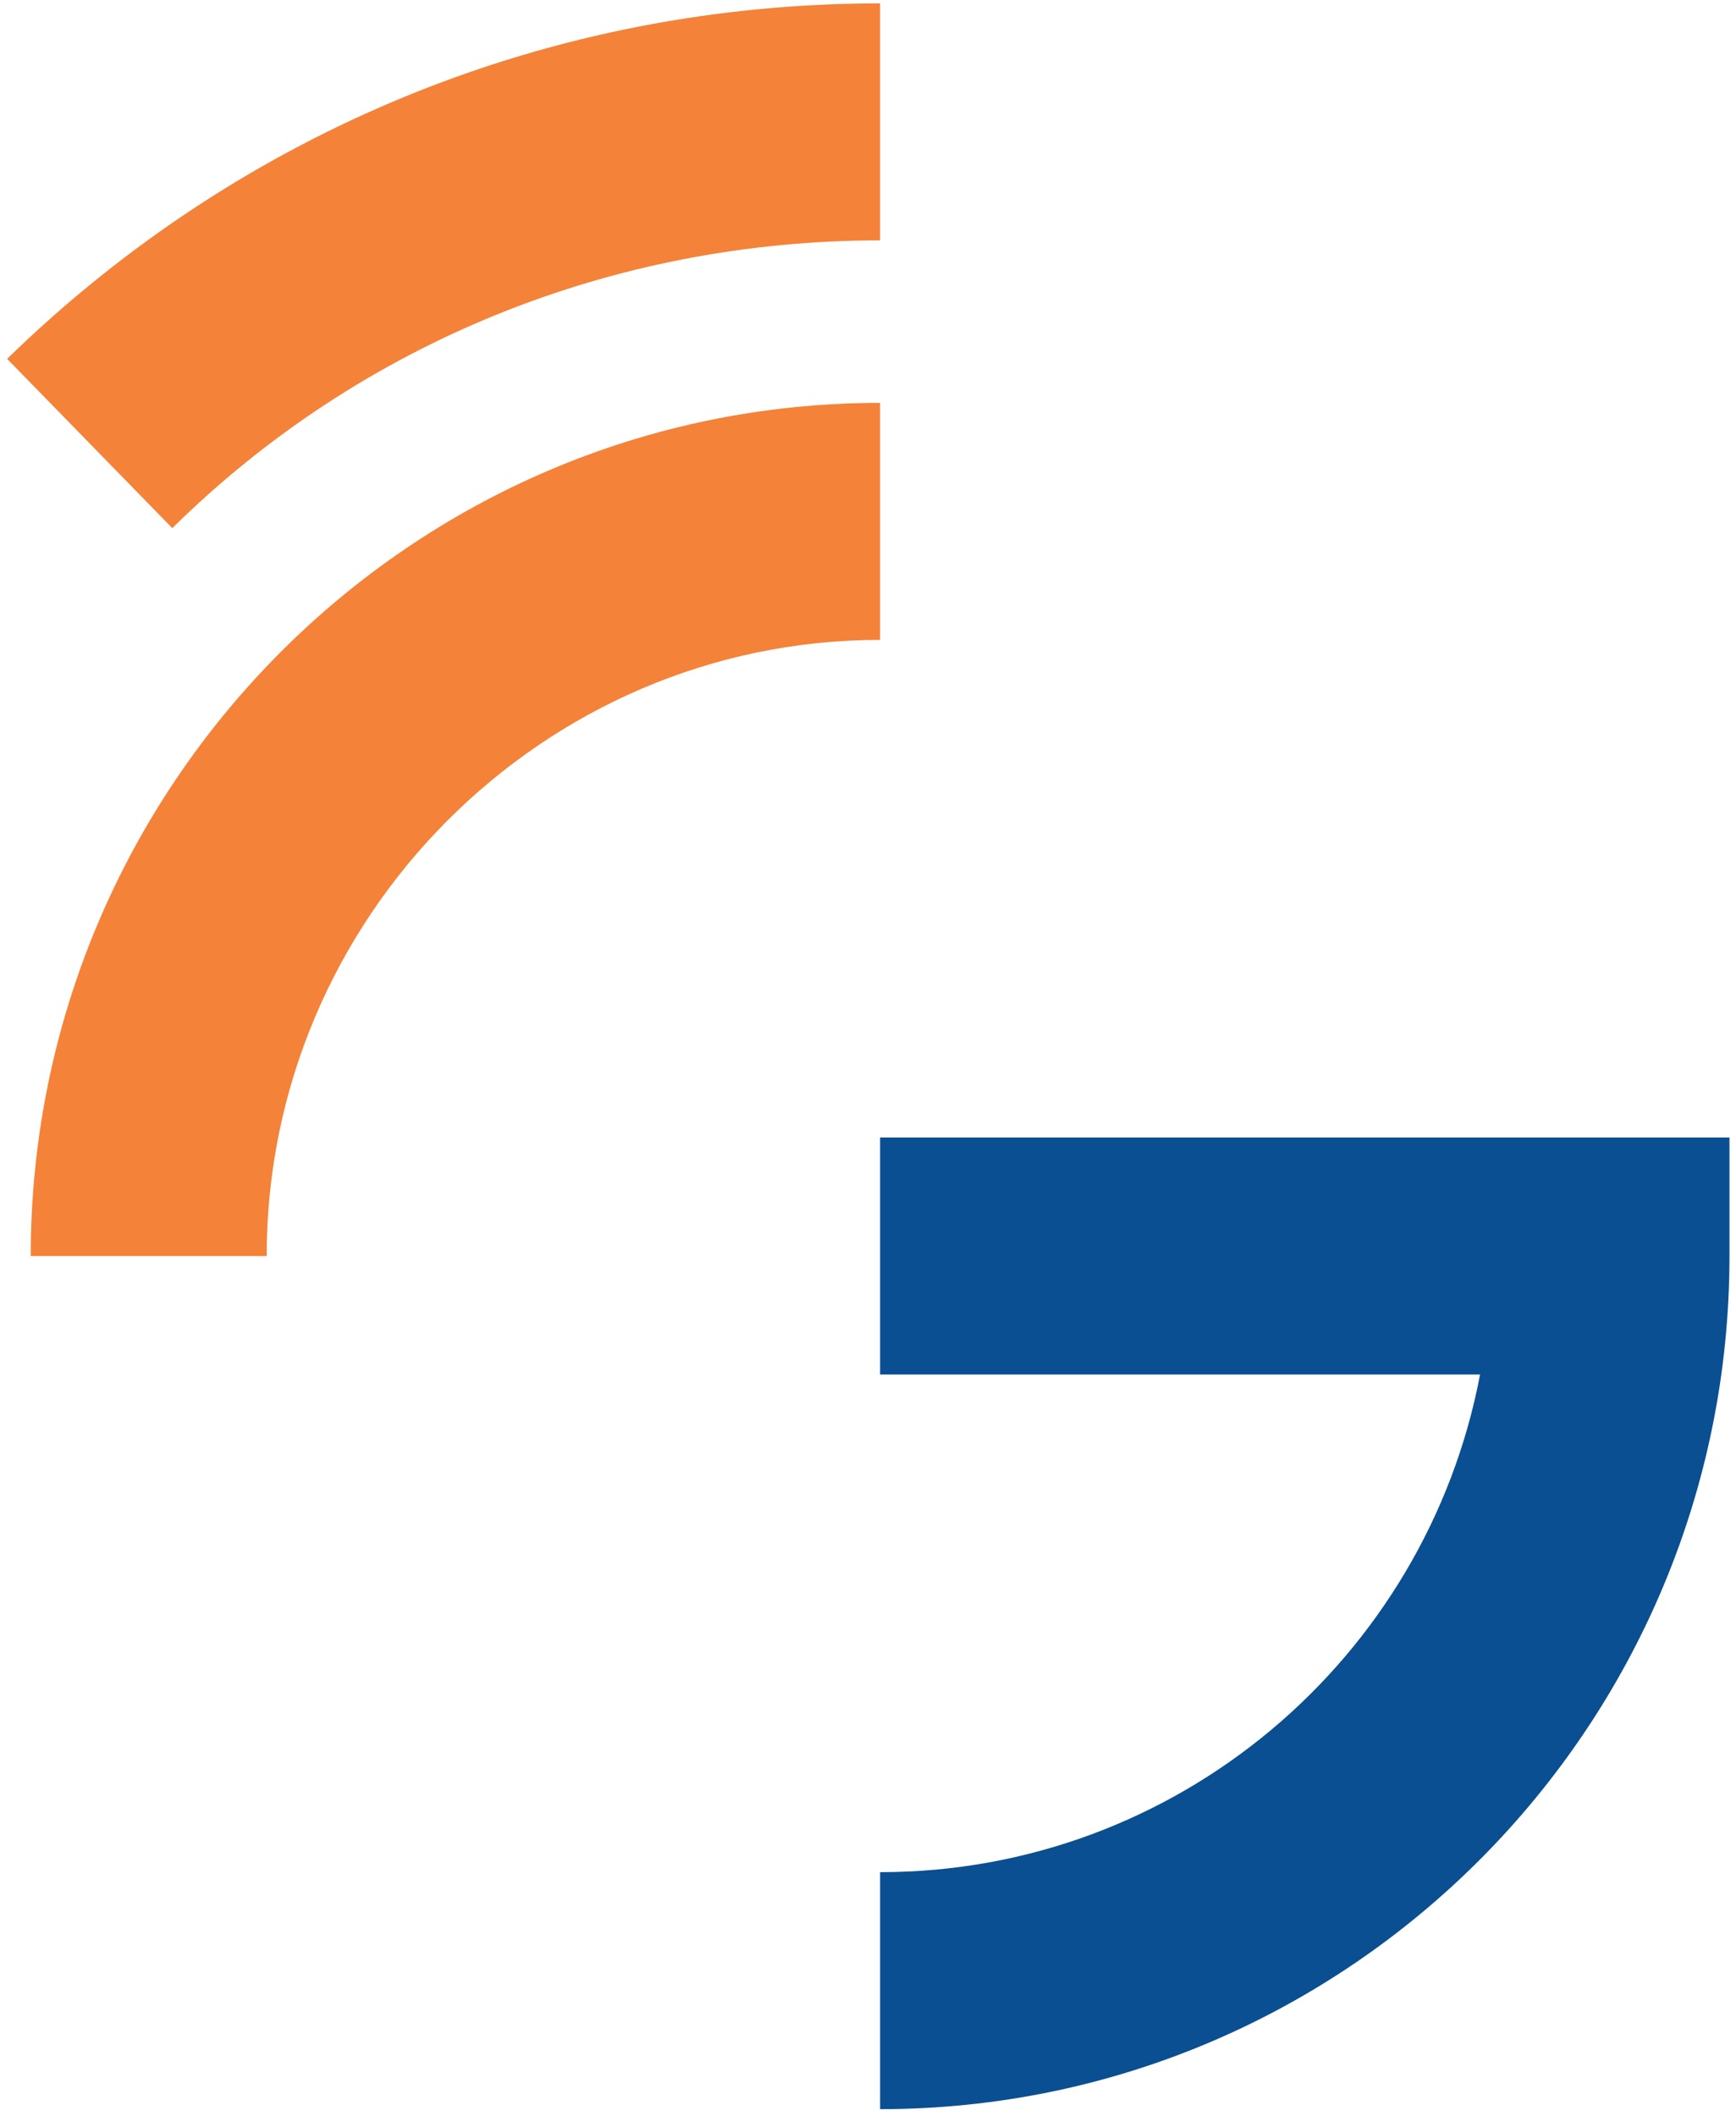
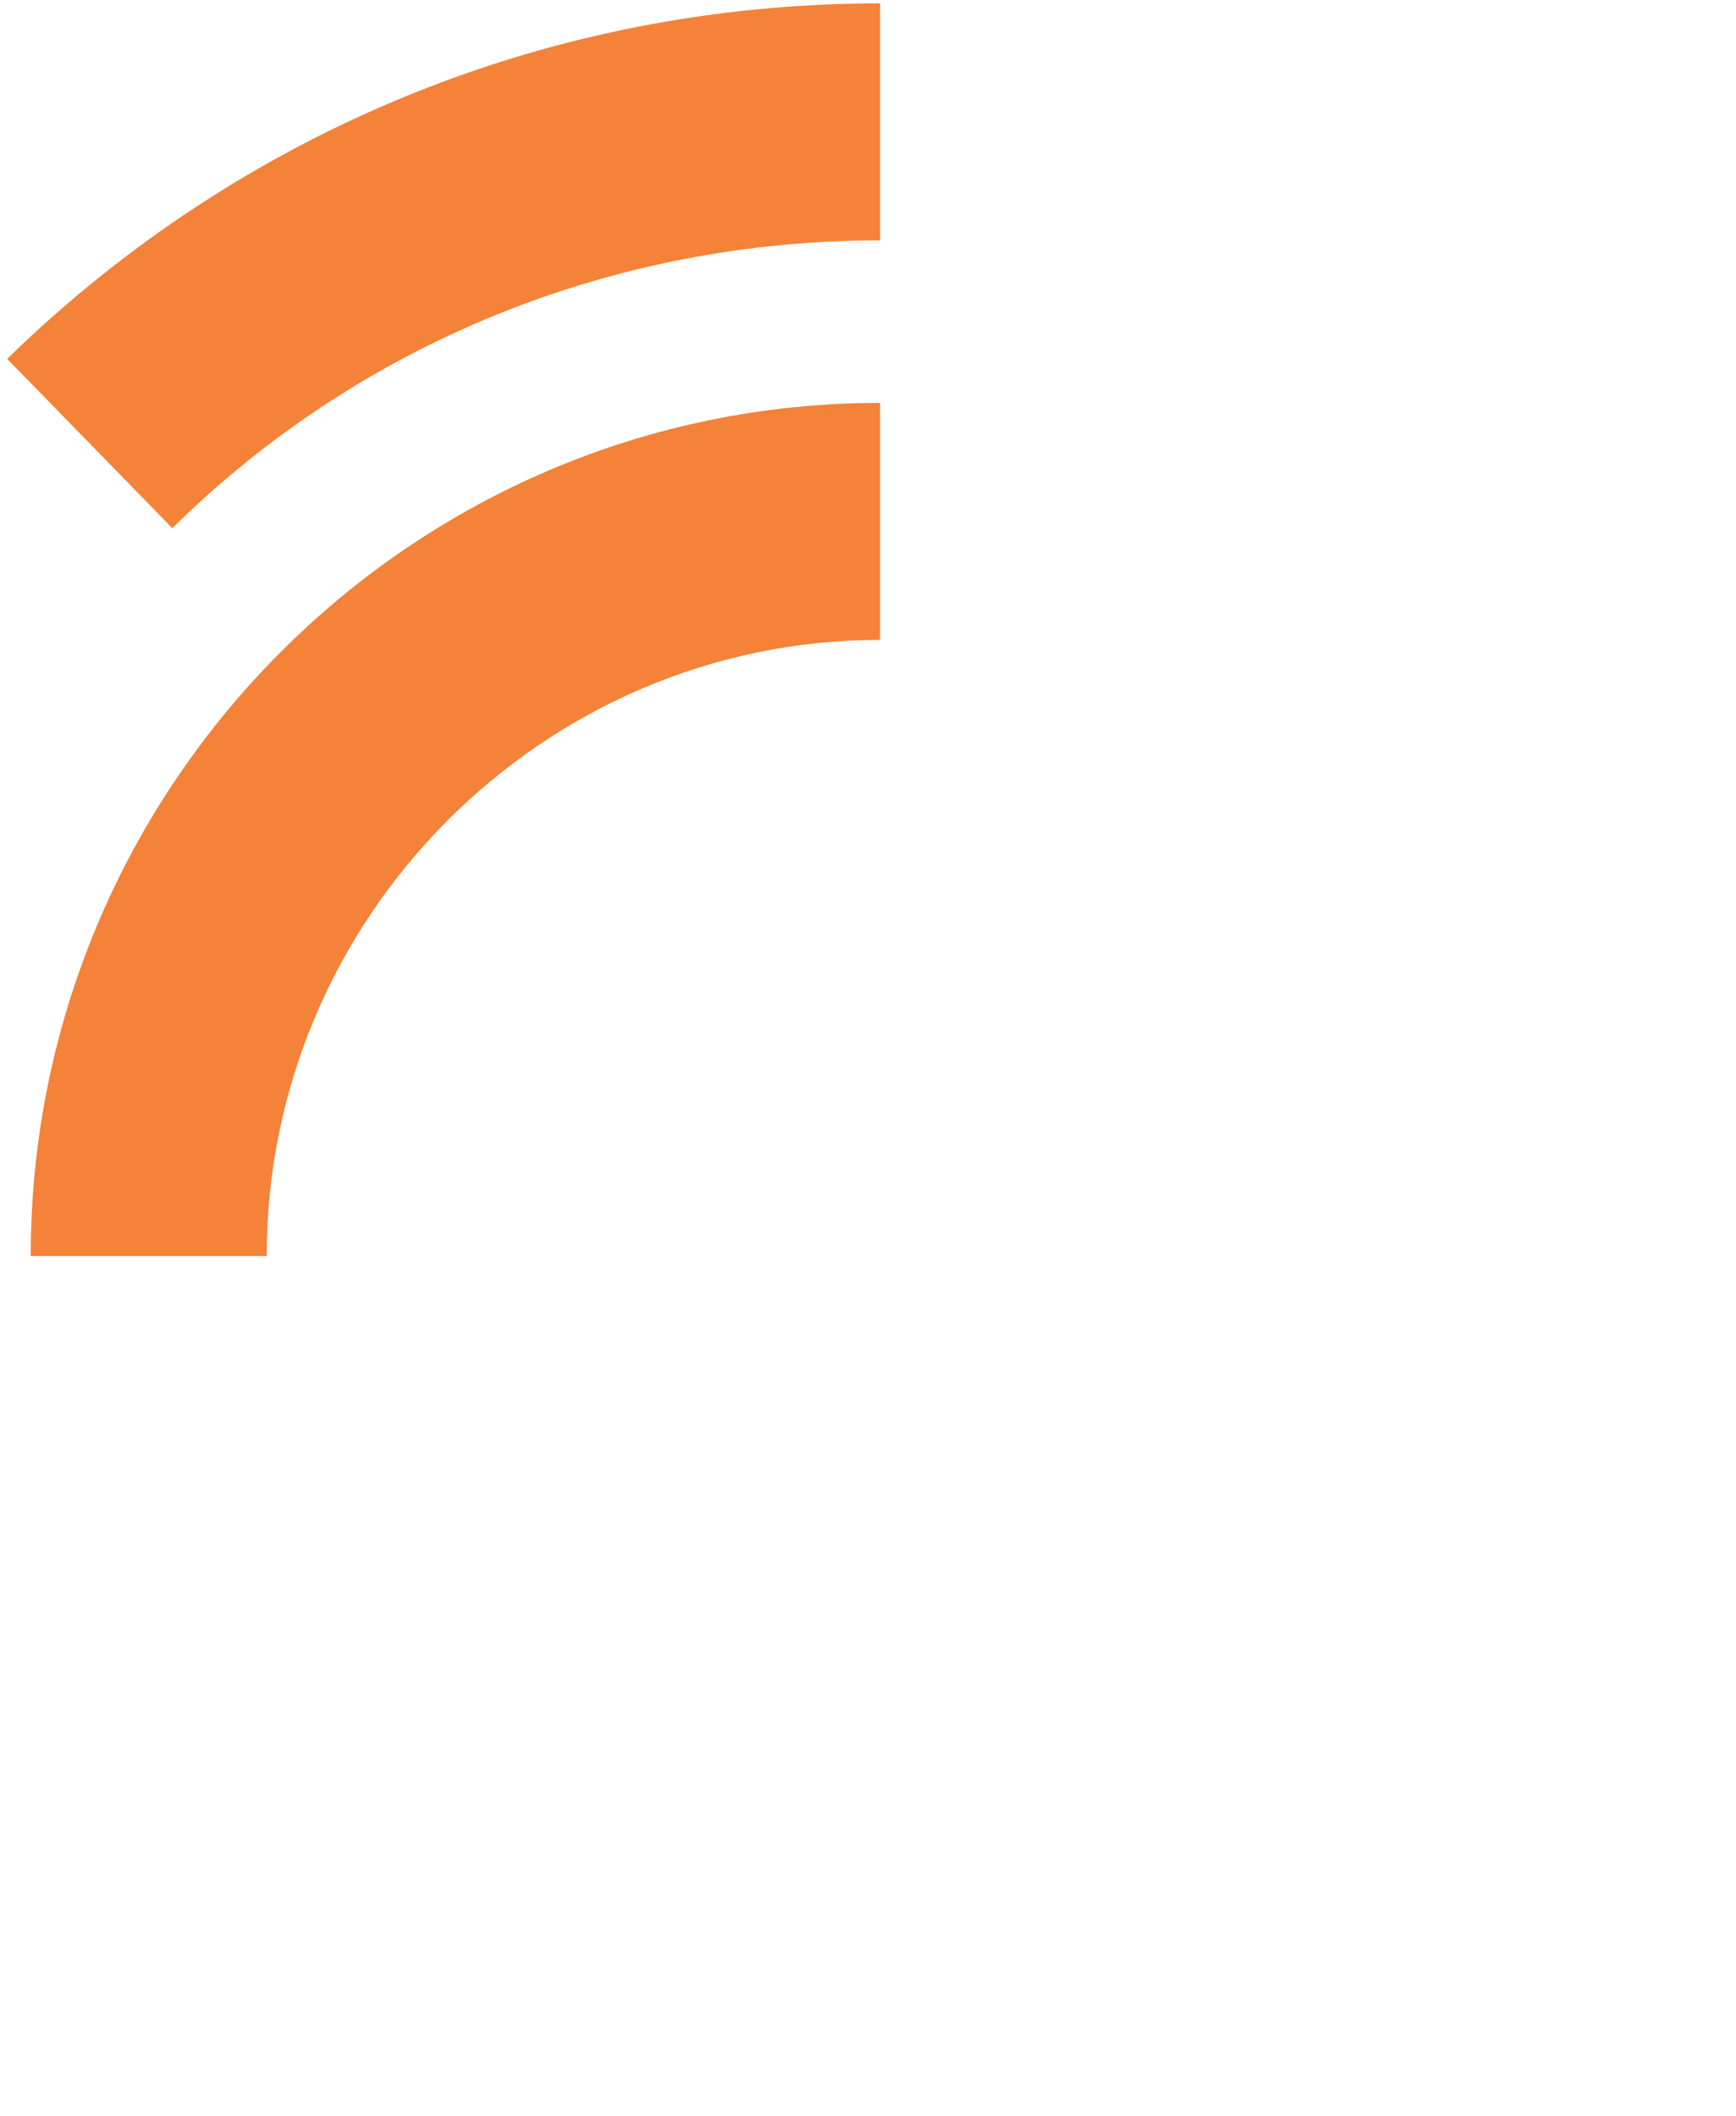
<svg xmlns="http://www.w3.org/2000/svg" width="224" height="273" viewBox="0 0 224 273" fill="none">
-   <path d="M113.562 272.127V241.551C151.833 241.551 184.017 214.033 190.975 177.342H113.562V146.766H223.158V162.054C223.158 222.769 174.014 272.127 113.562 272.127Z" fill="#094F91" />
  <path d="M22.231 68.141L0.921 46.301C31.364 16.598 71.376 0.437 113.562 0.437V31.013C79.204 31.013 46.586 44.117 22.231 68.141Z" fill="#F48238" />
  <path d="M34.408 162.055H3.965C3.965 101.34 53.109 51.981 113.562 51.981V82.558C70.071 82.558 34.408 118.375 34.408 162.055Z" fill="#F48238" />
</svg>